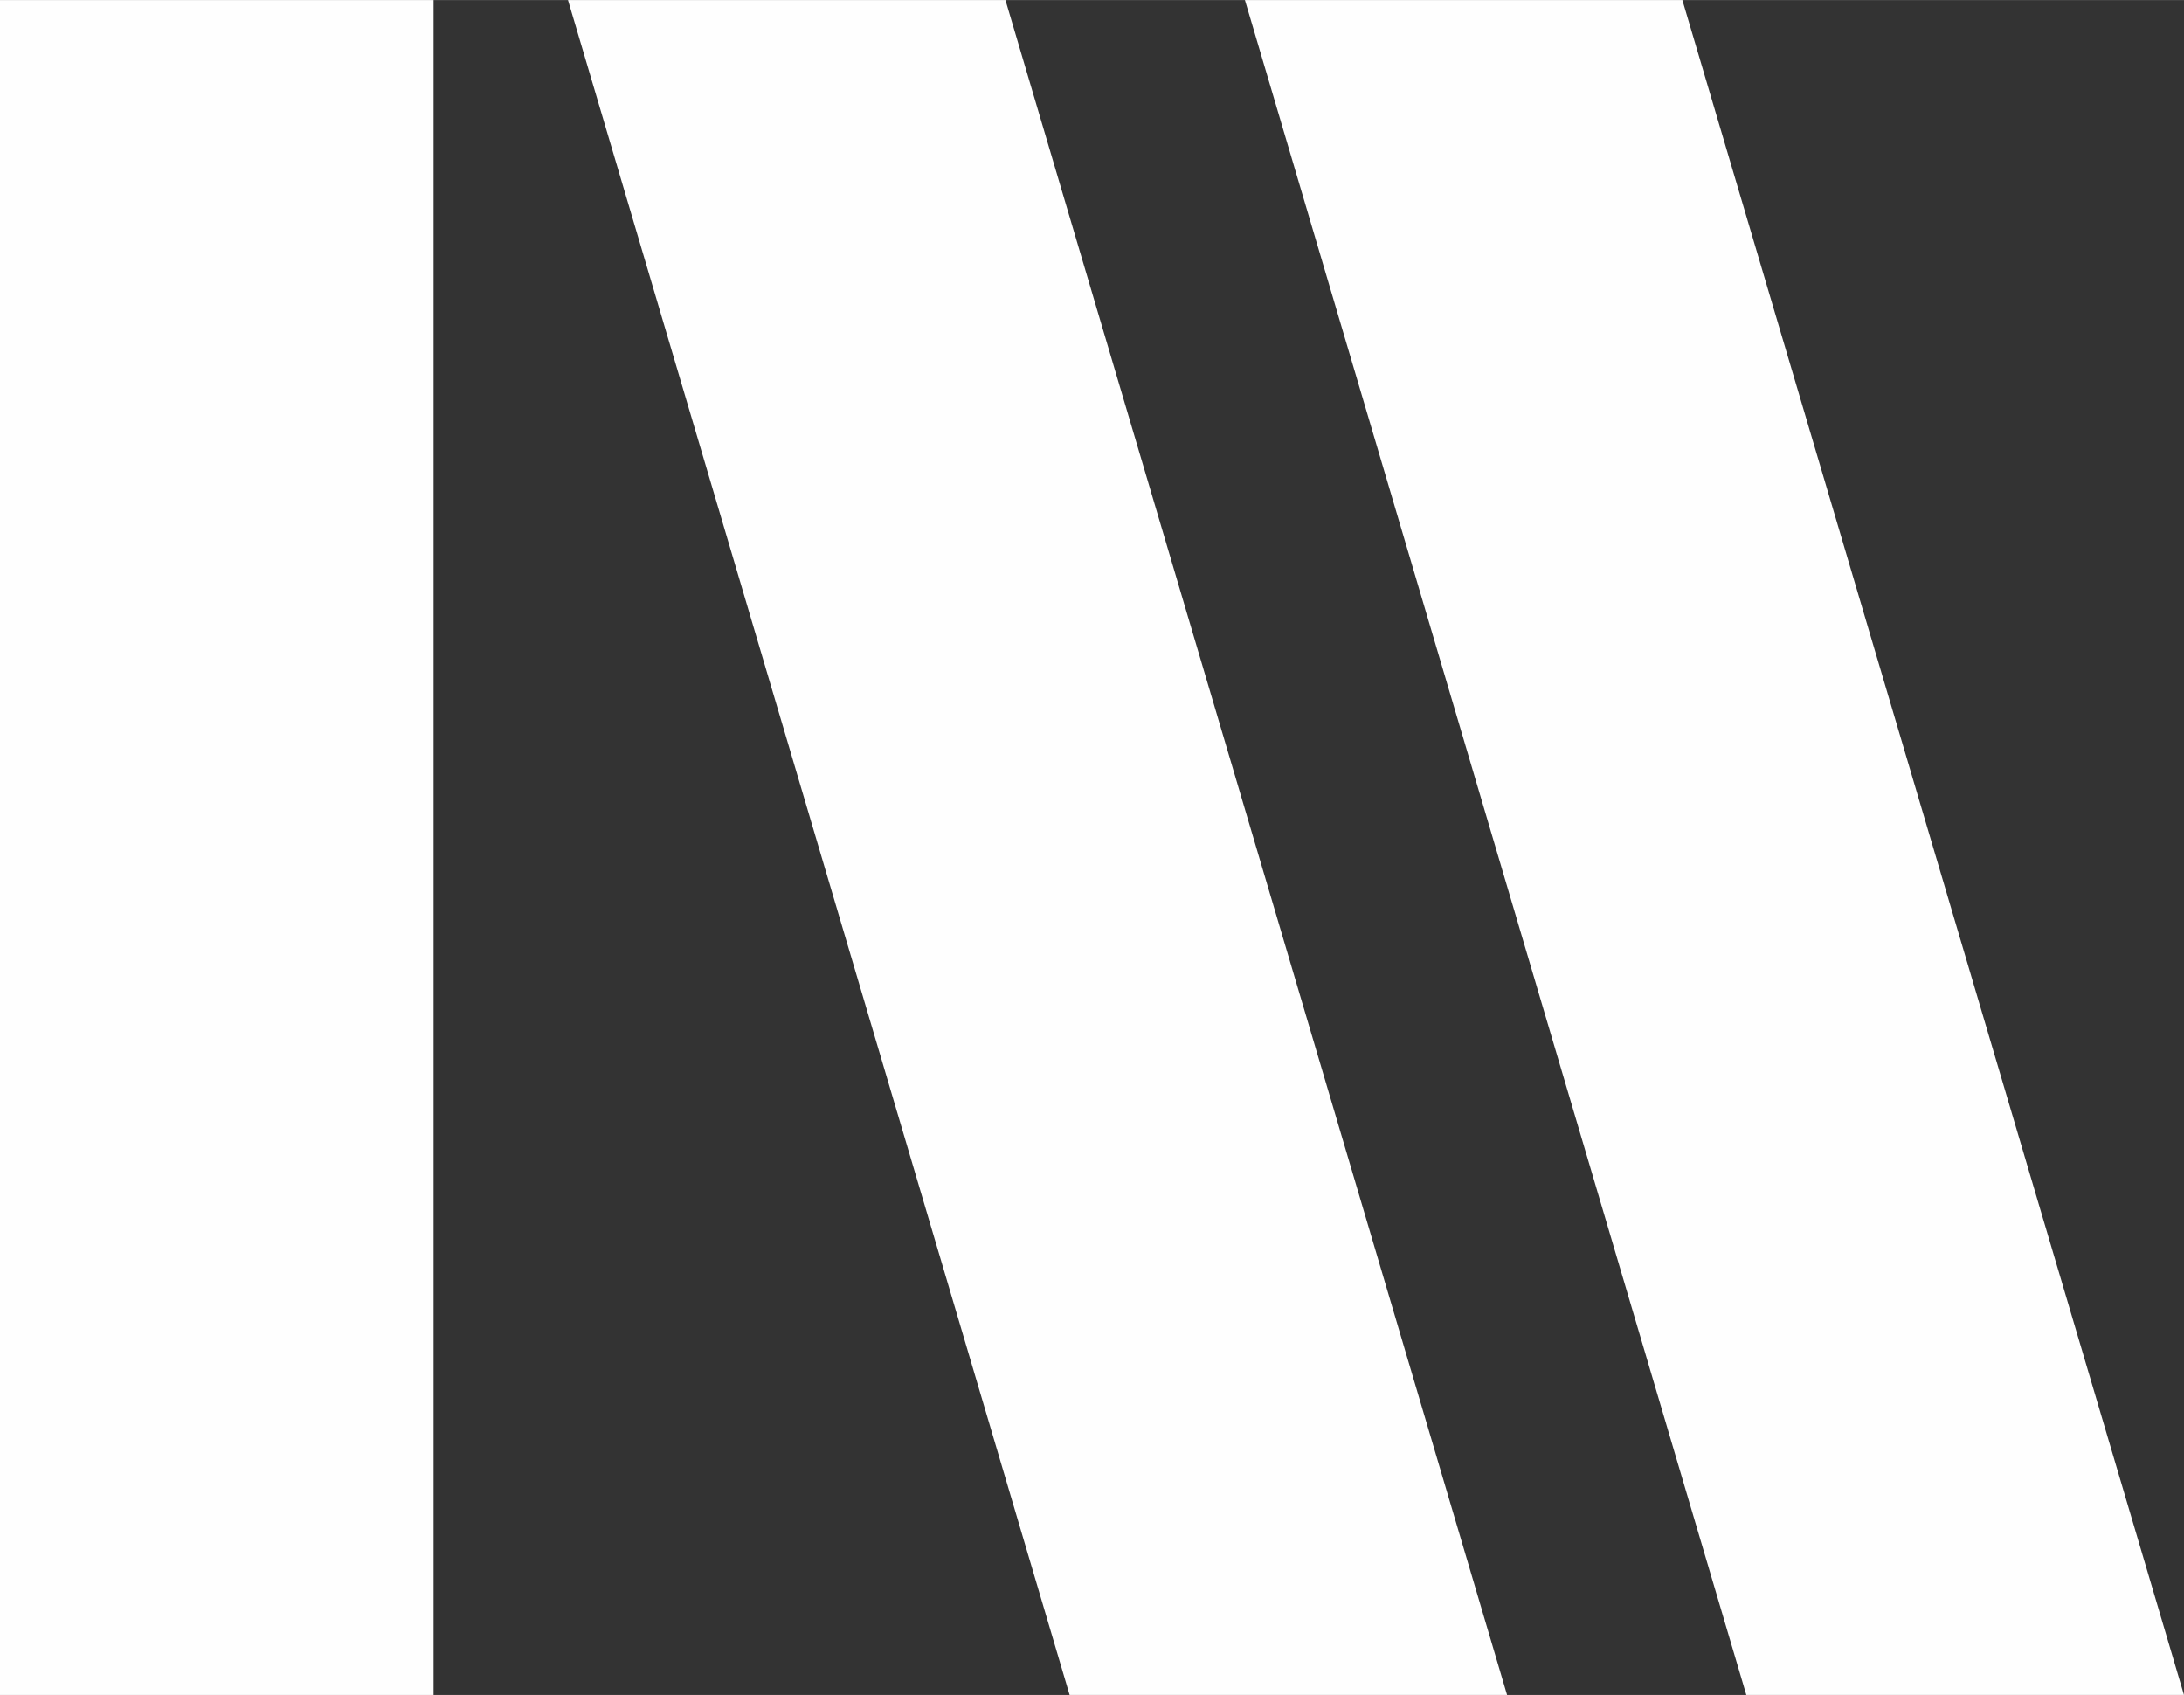
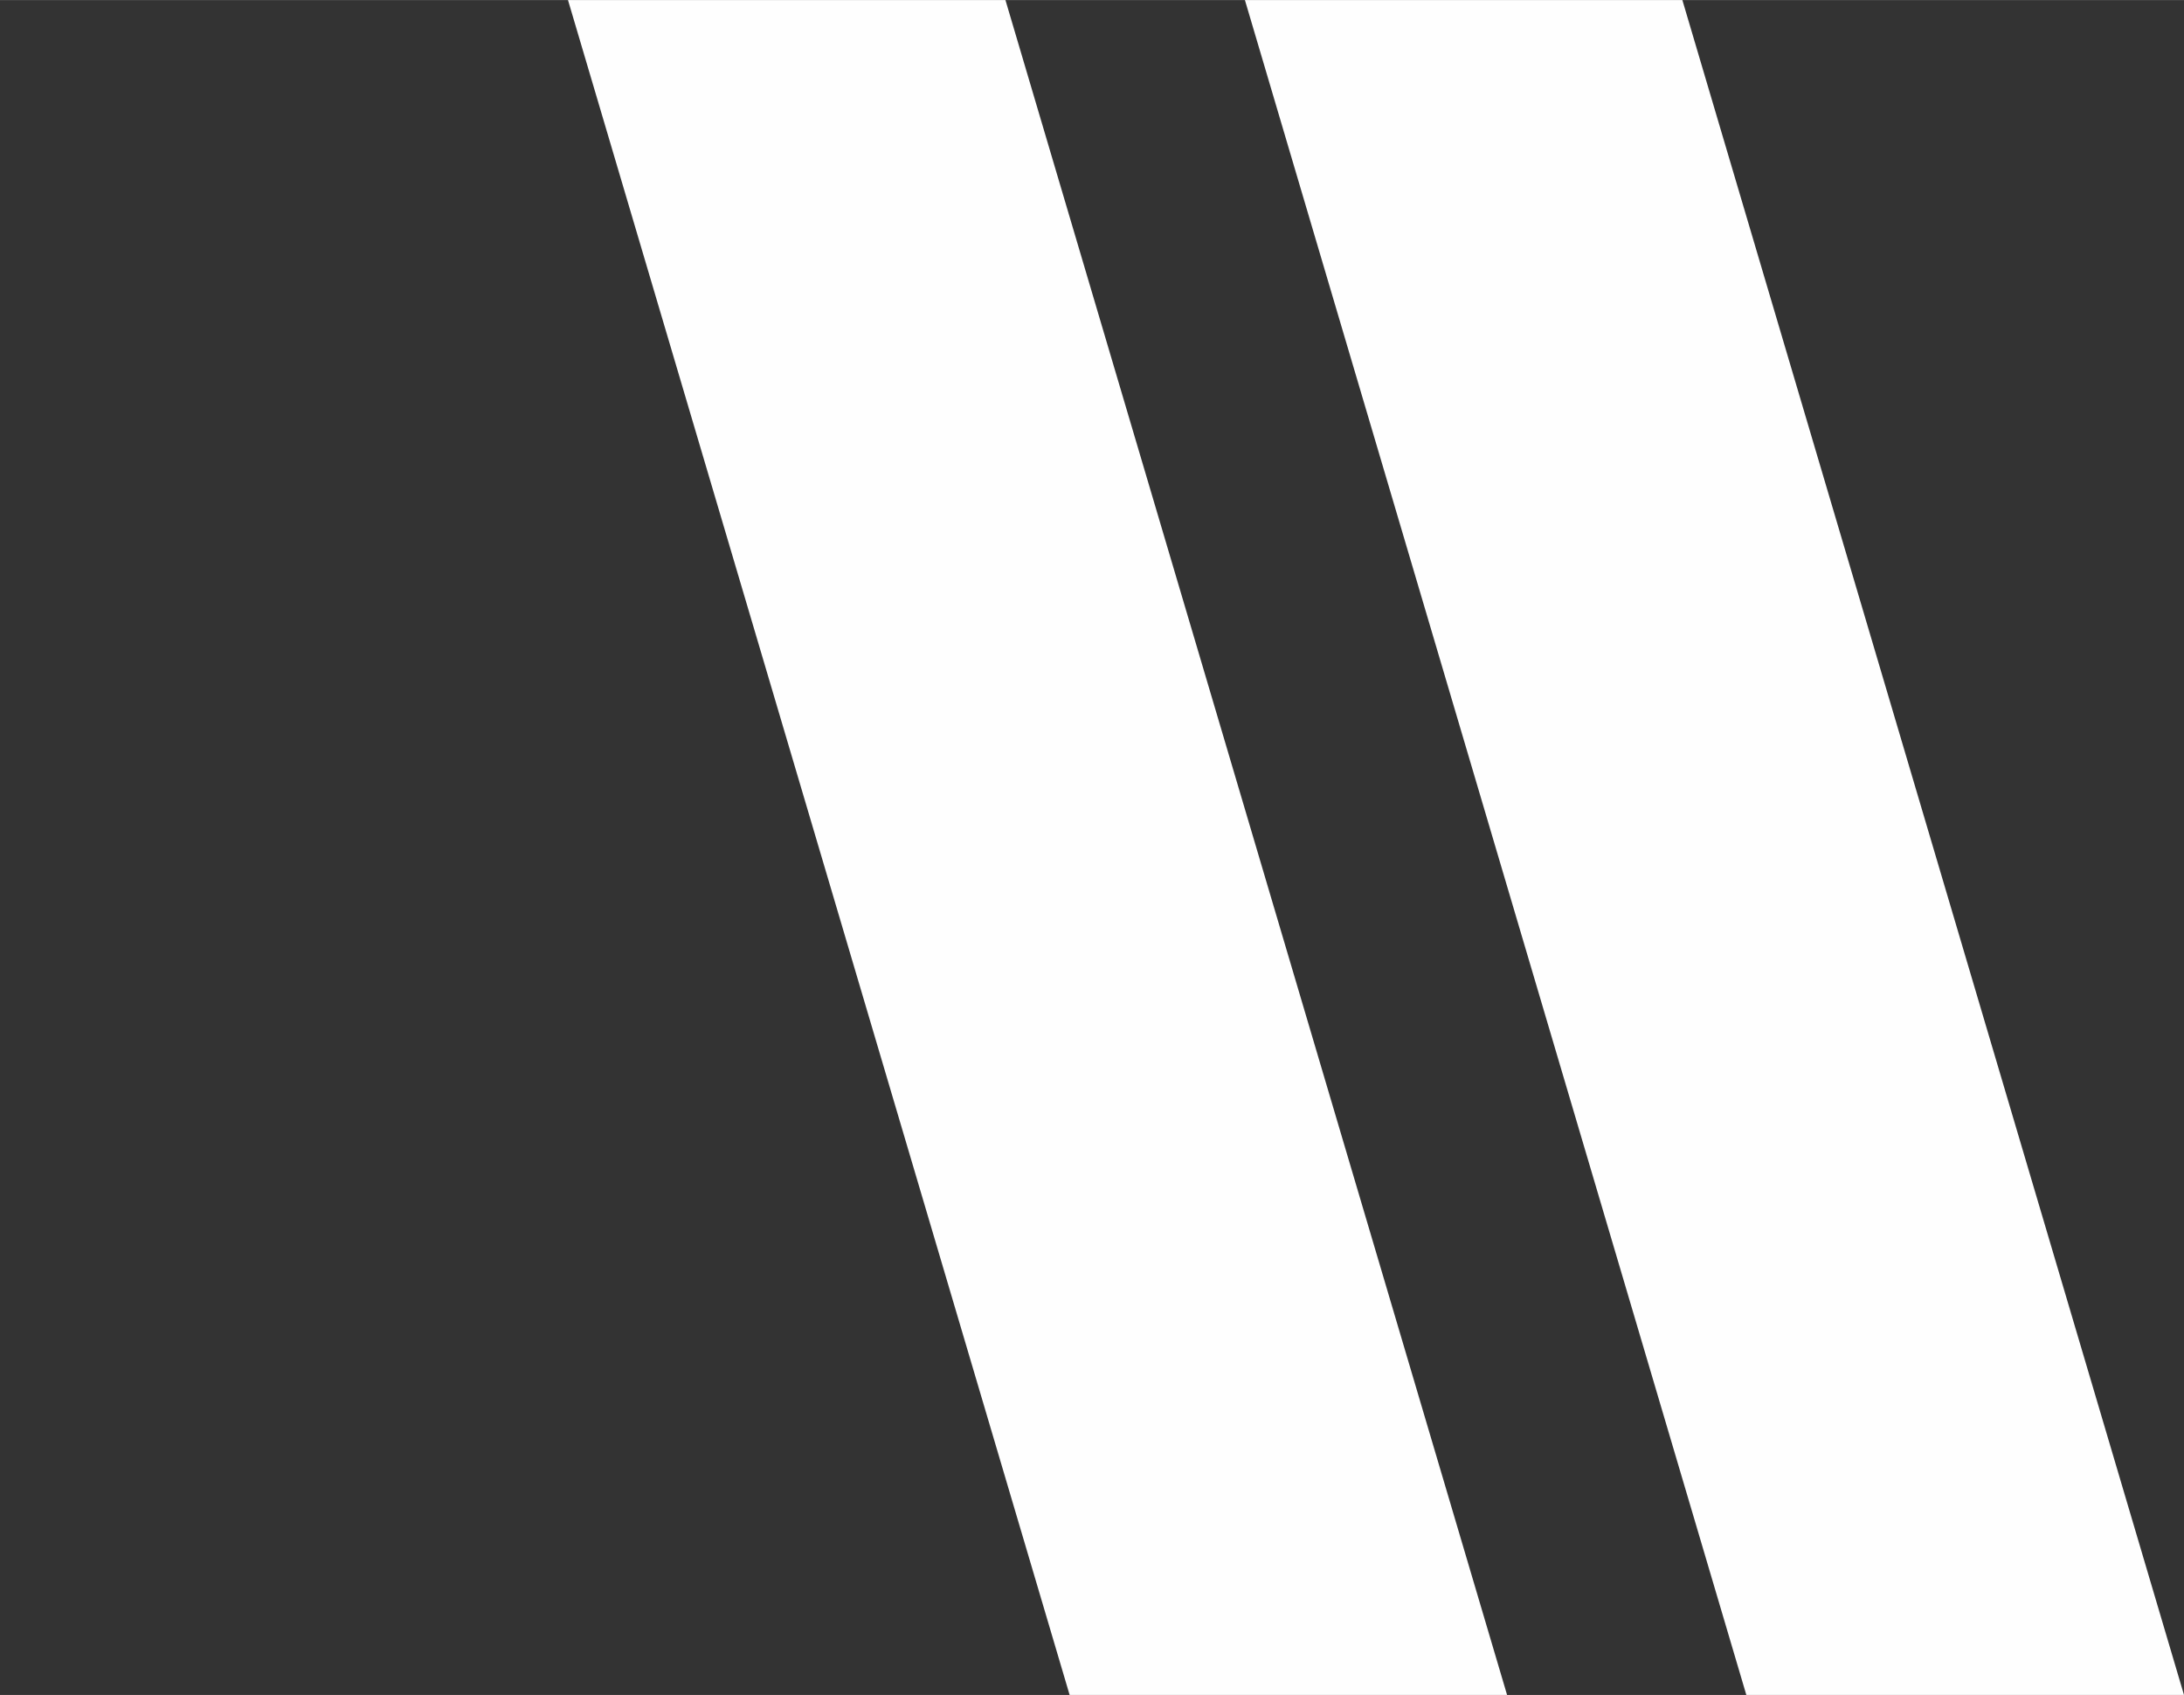
<svg xmlns="http://www.w3.org/2000/svg" xml:space="preserve" width="18.465mm" height="14.329mm" style="shape-rendering:geometricPrecision; text-rendering:geometricPrecision; image-rendering:optimizeQuality; fill-rule:evenodd; clip-rule:evenodd" viewBox="0 0 101.05 78.41">
  <rect x="0" y="0" width="101.05" height="78.41" fill="#333333" stroke="none" />
  <defs>
    <style type="text/css">  .fil0 {fill:#FEFEFE;fill-rule:nonzero}  </style>
  </defs>
  <g id="Слой_x0020_1">
    <g id="_2423266676032">
-       <polygon class="fil0" points="20.06,0 20.06,78.41 -0,78.41 -0,0 " />
      <polygon class="fil0" points="46.52,0 69.73,78.41 49.49,78.41 26.28,0 " />
      <polygon class="fil0" points="77.84,0 101.05,78.41 80.8,78.41 57.6,0 " />
    </g>
  </g>
</svg>